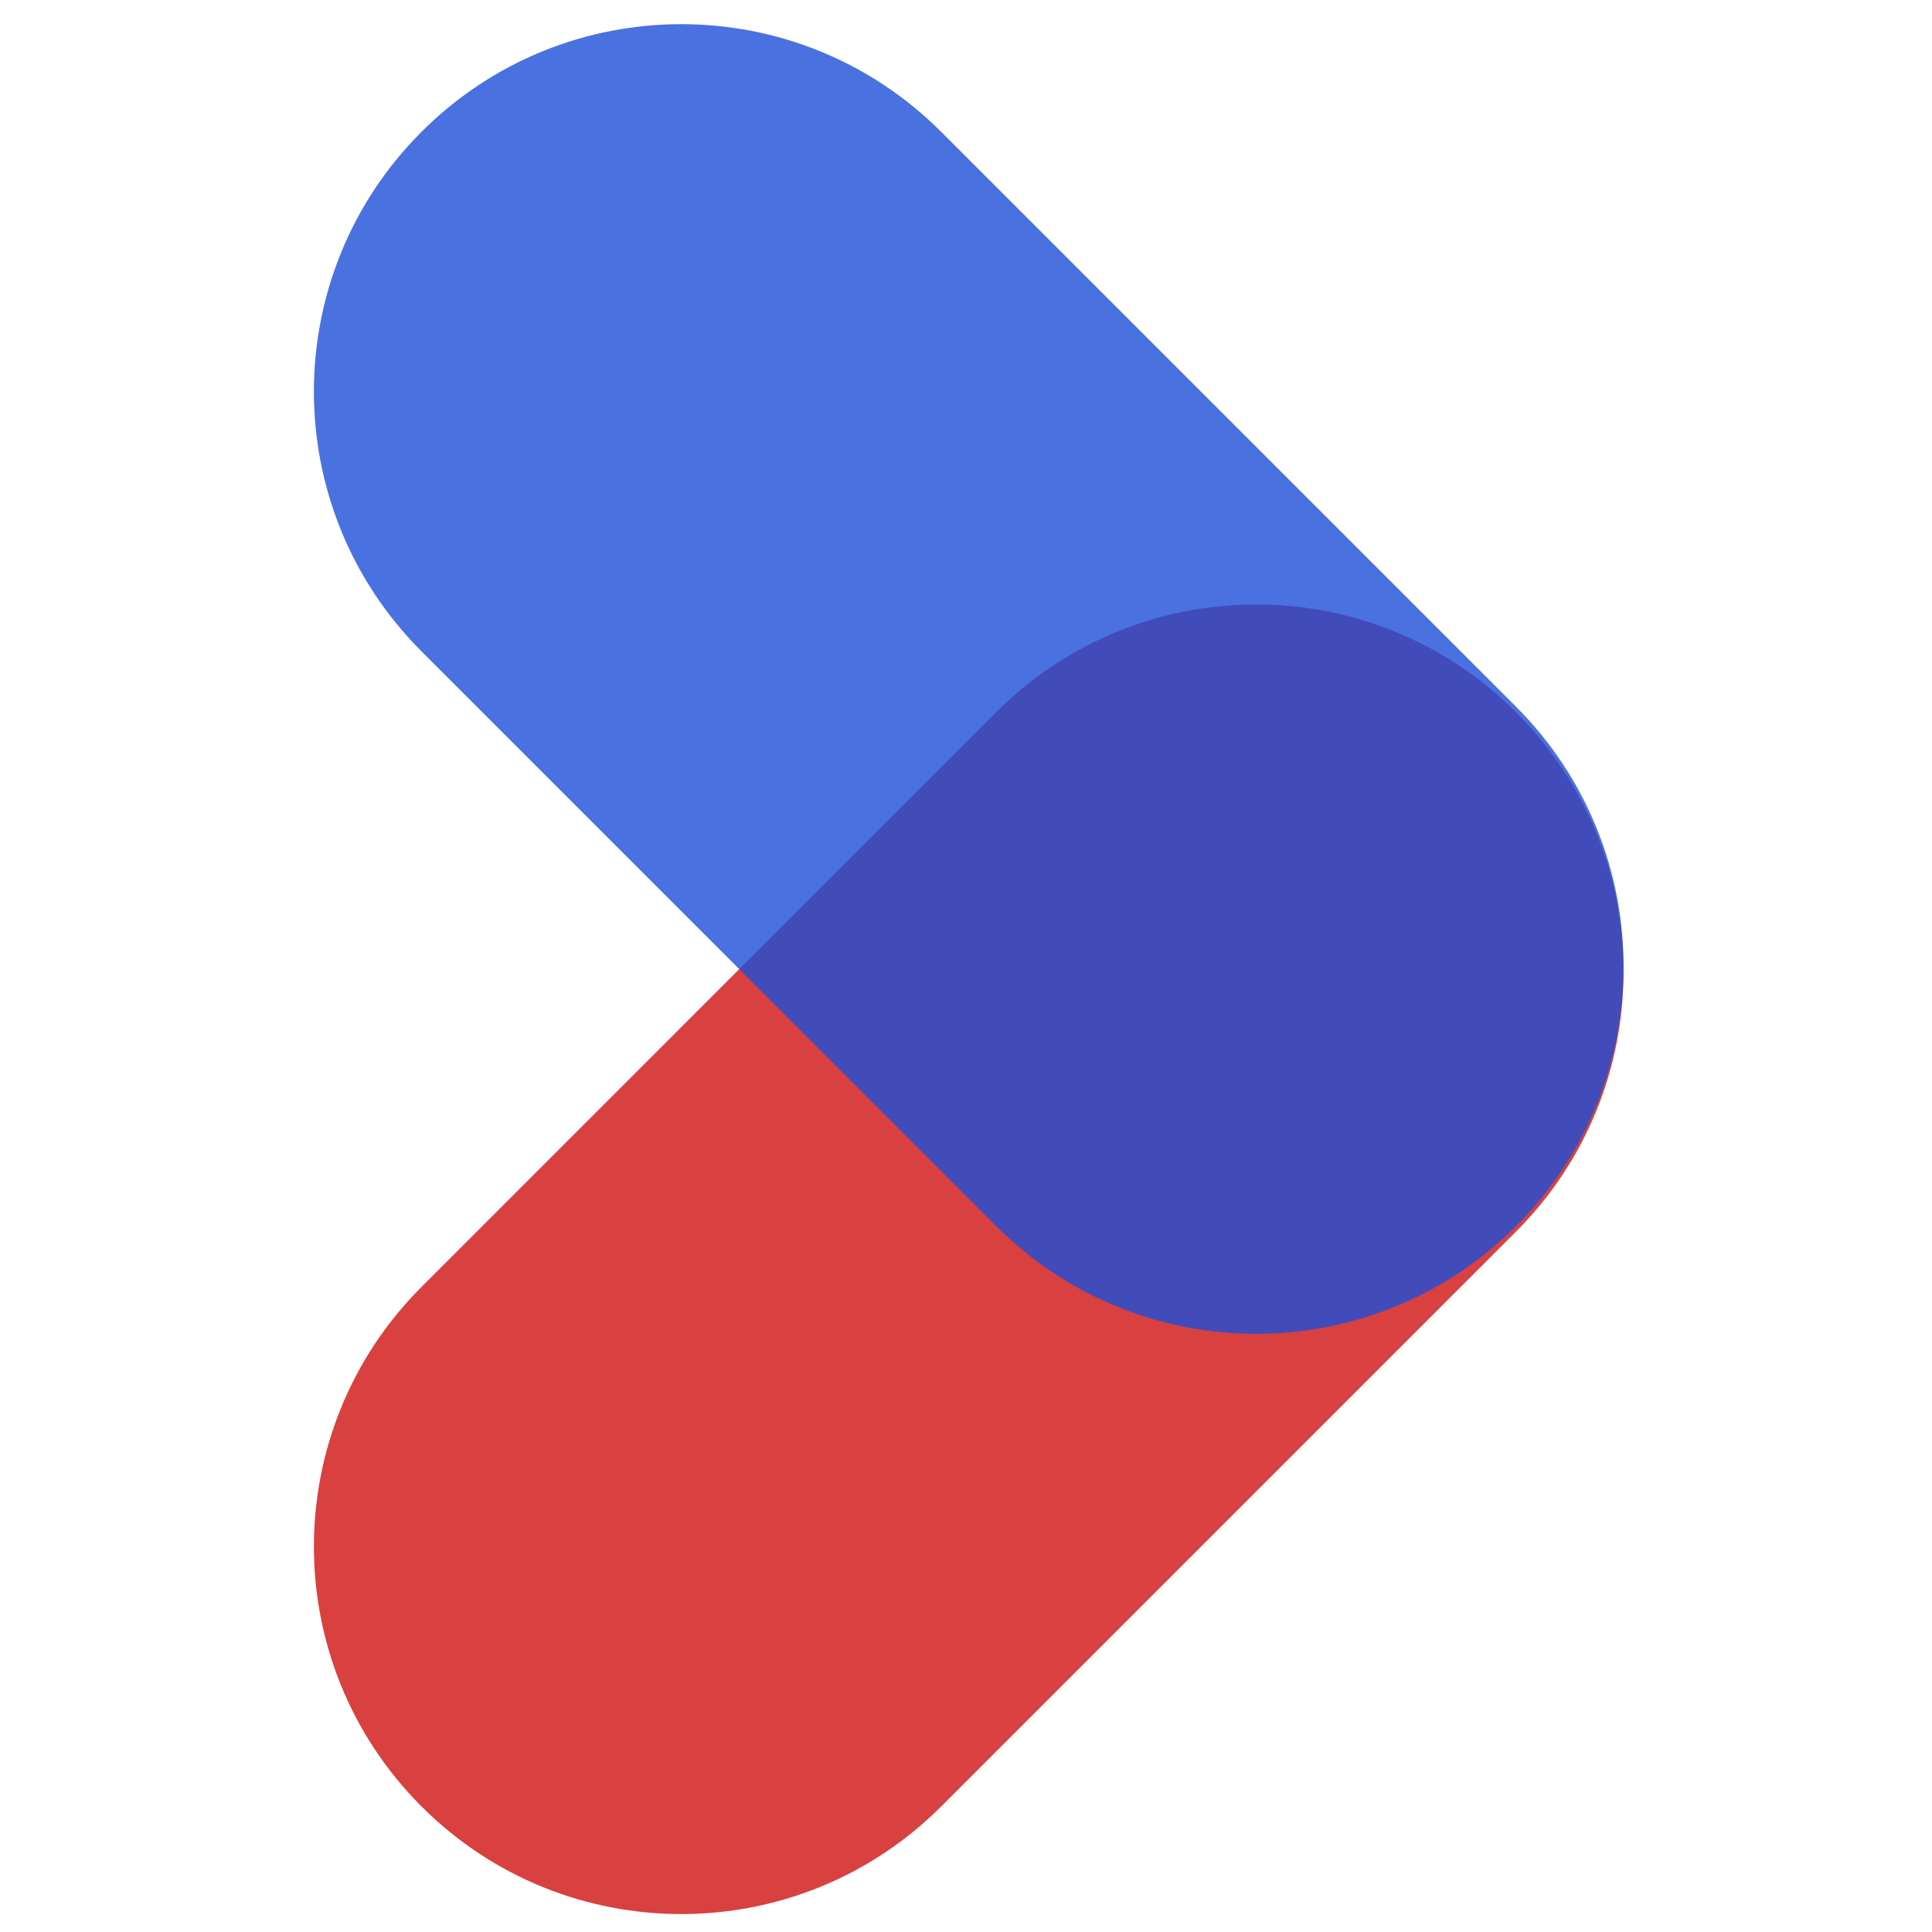
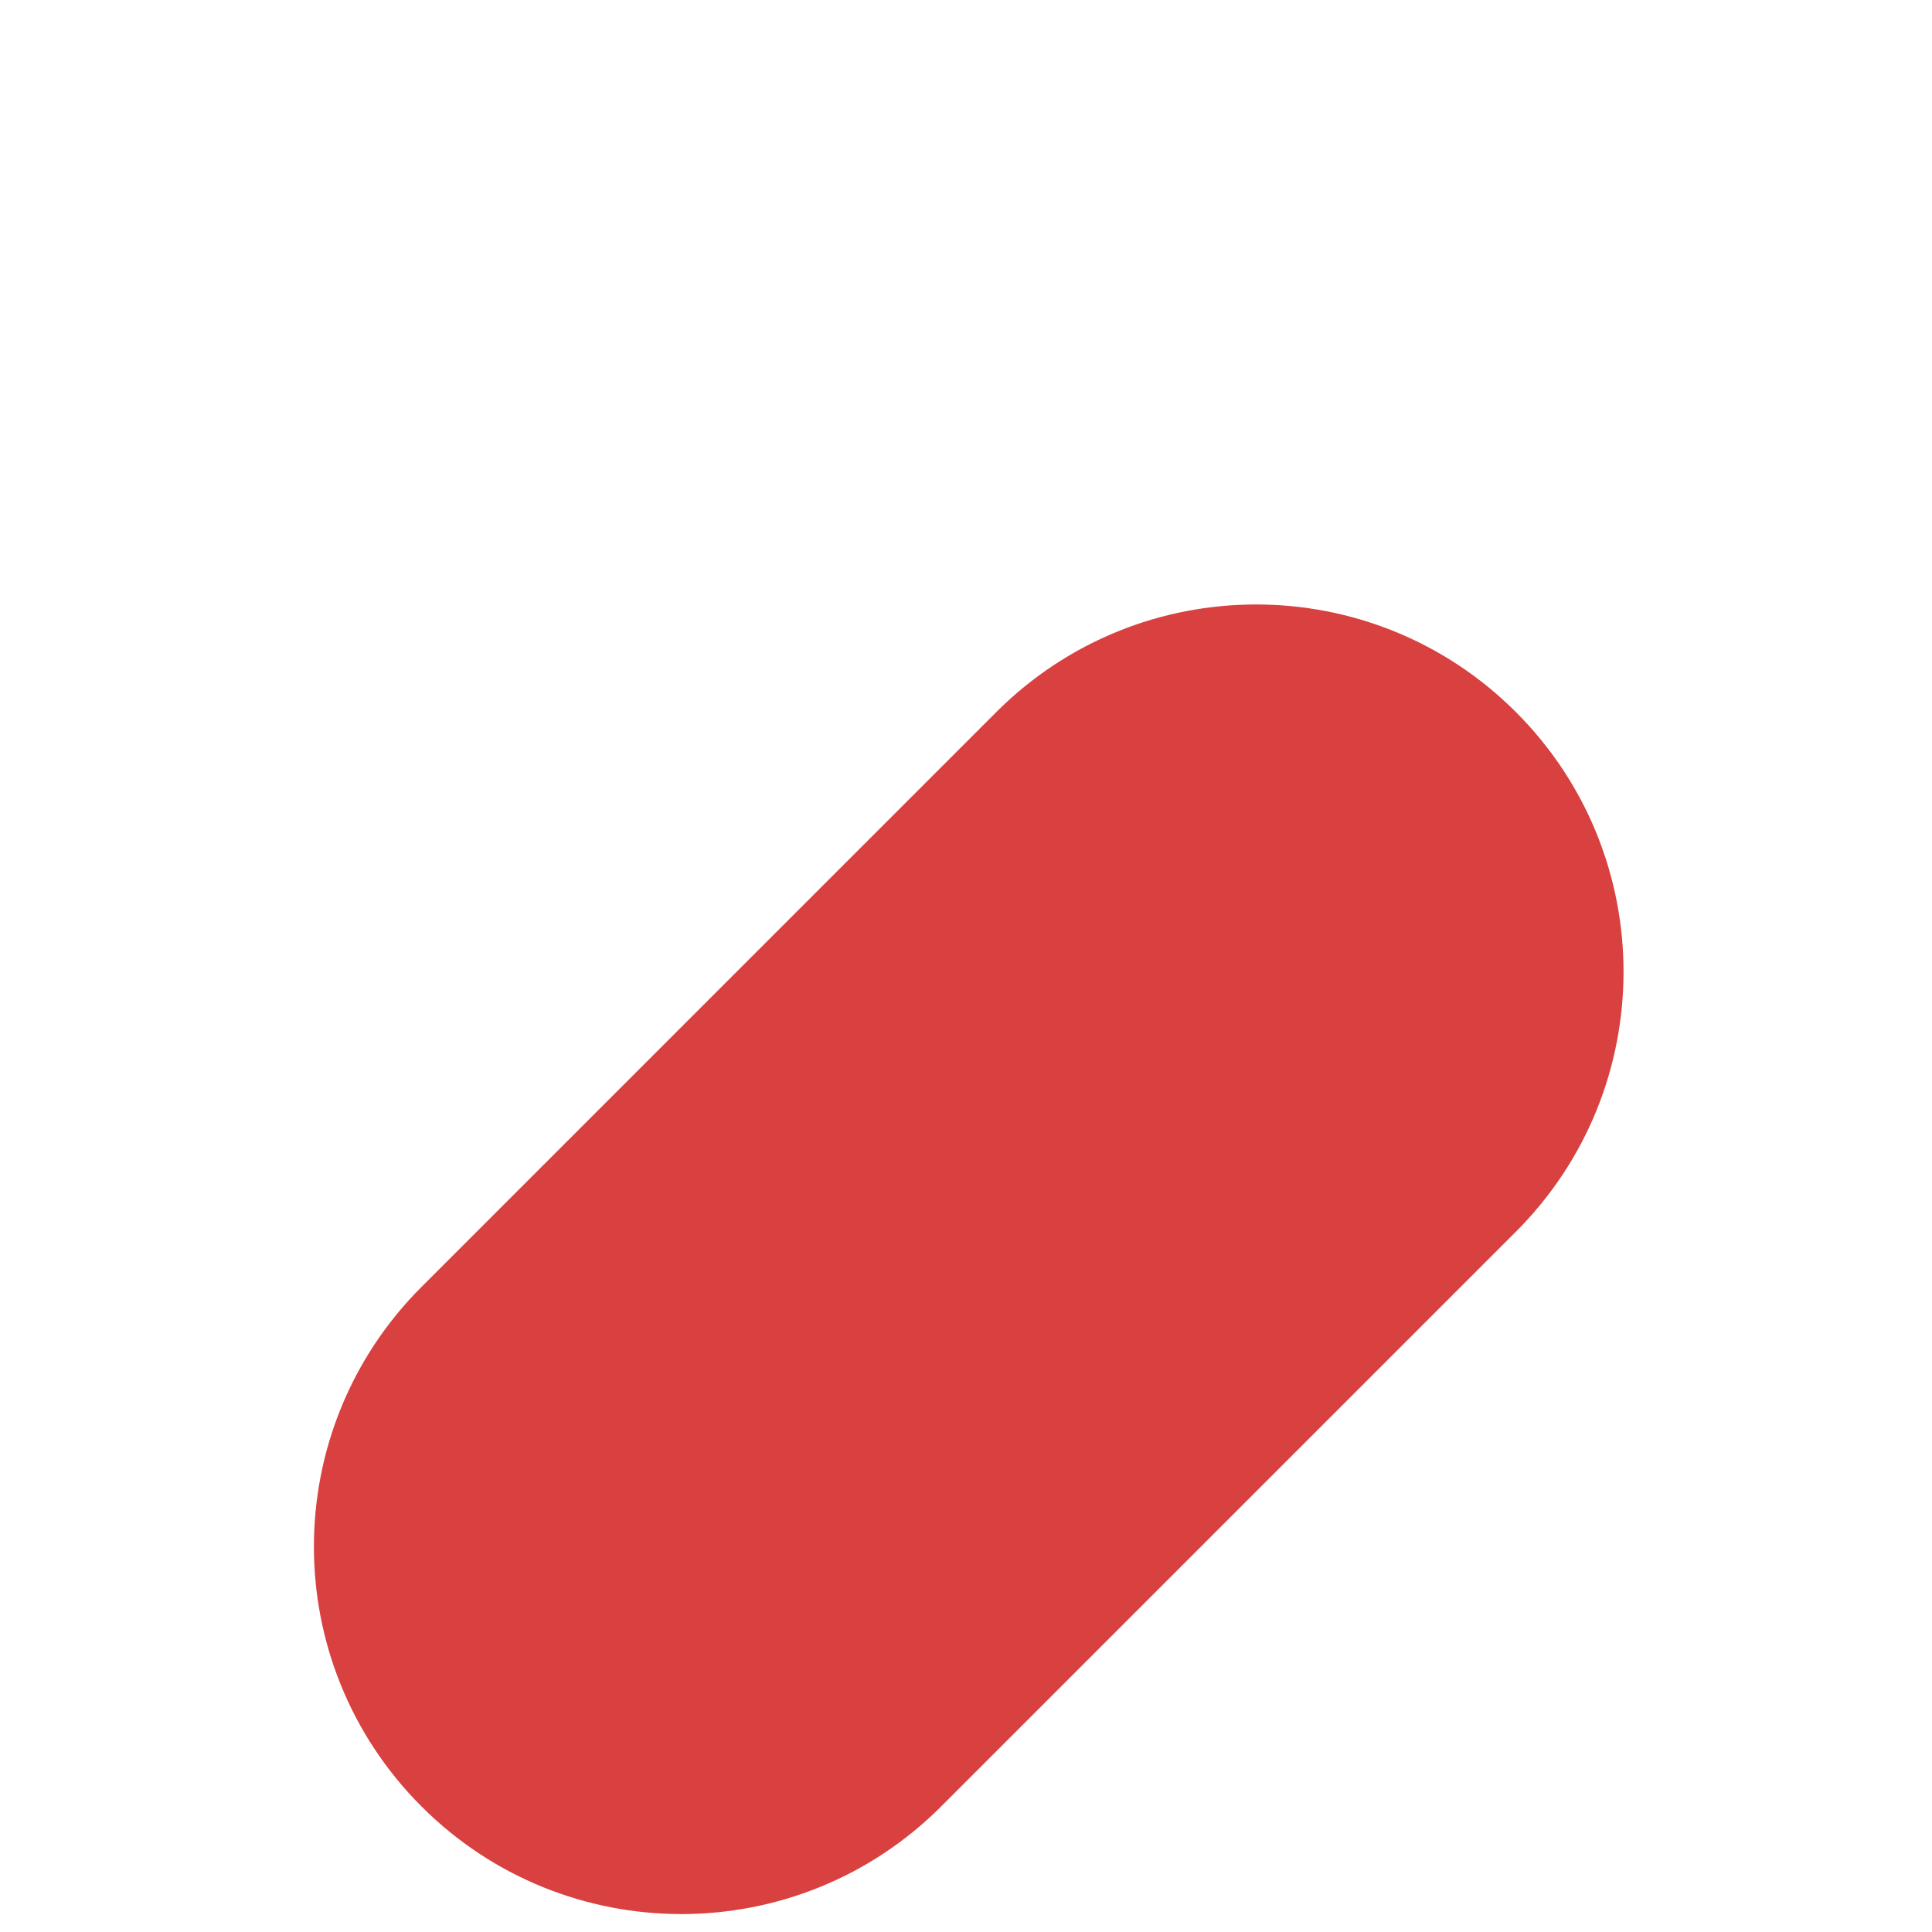
<svg xmlns="http://www.w3.org/2000/svg" width="32" height="32" viewBox="0 0 32 32" fill="none">
  <path opacity="0.75" d="M25.108 11.794C22.732 9.418 18.879 9.418 16.502 11.794L6.982 21.315C4.605 23.691 4.605 27.544 6.982 29.921C9.358 32.297 13.211 32.297 15.588 29.921L25.109 20.4C27.485 18.023 27.485 14.17 25.108 11.794Z" fill="#CC0000" />
-   <path opacity="0.8" d="M25.109 20.31C22.732 22.686 18.879 22.686 16.503 20.31L6.982 10.789C4.605 8.412 4.605 4.559 6.982 2.183C9.358 -0.194 13.211 -0.194 15.588 2.183L25.109 11.704C27.485 14.08 27.485 17.933 25.109 20.31Z" fill="#1D4ED8" />
</svg>